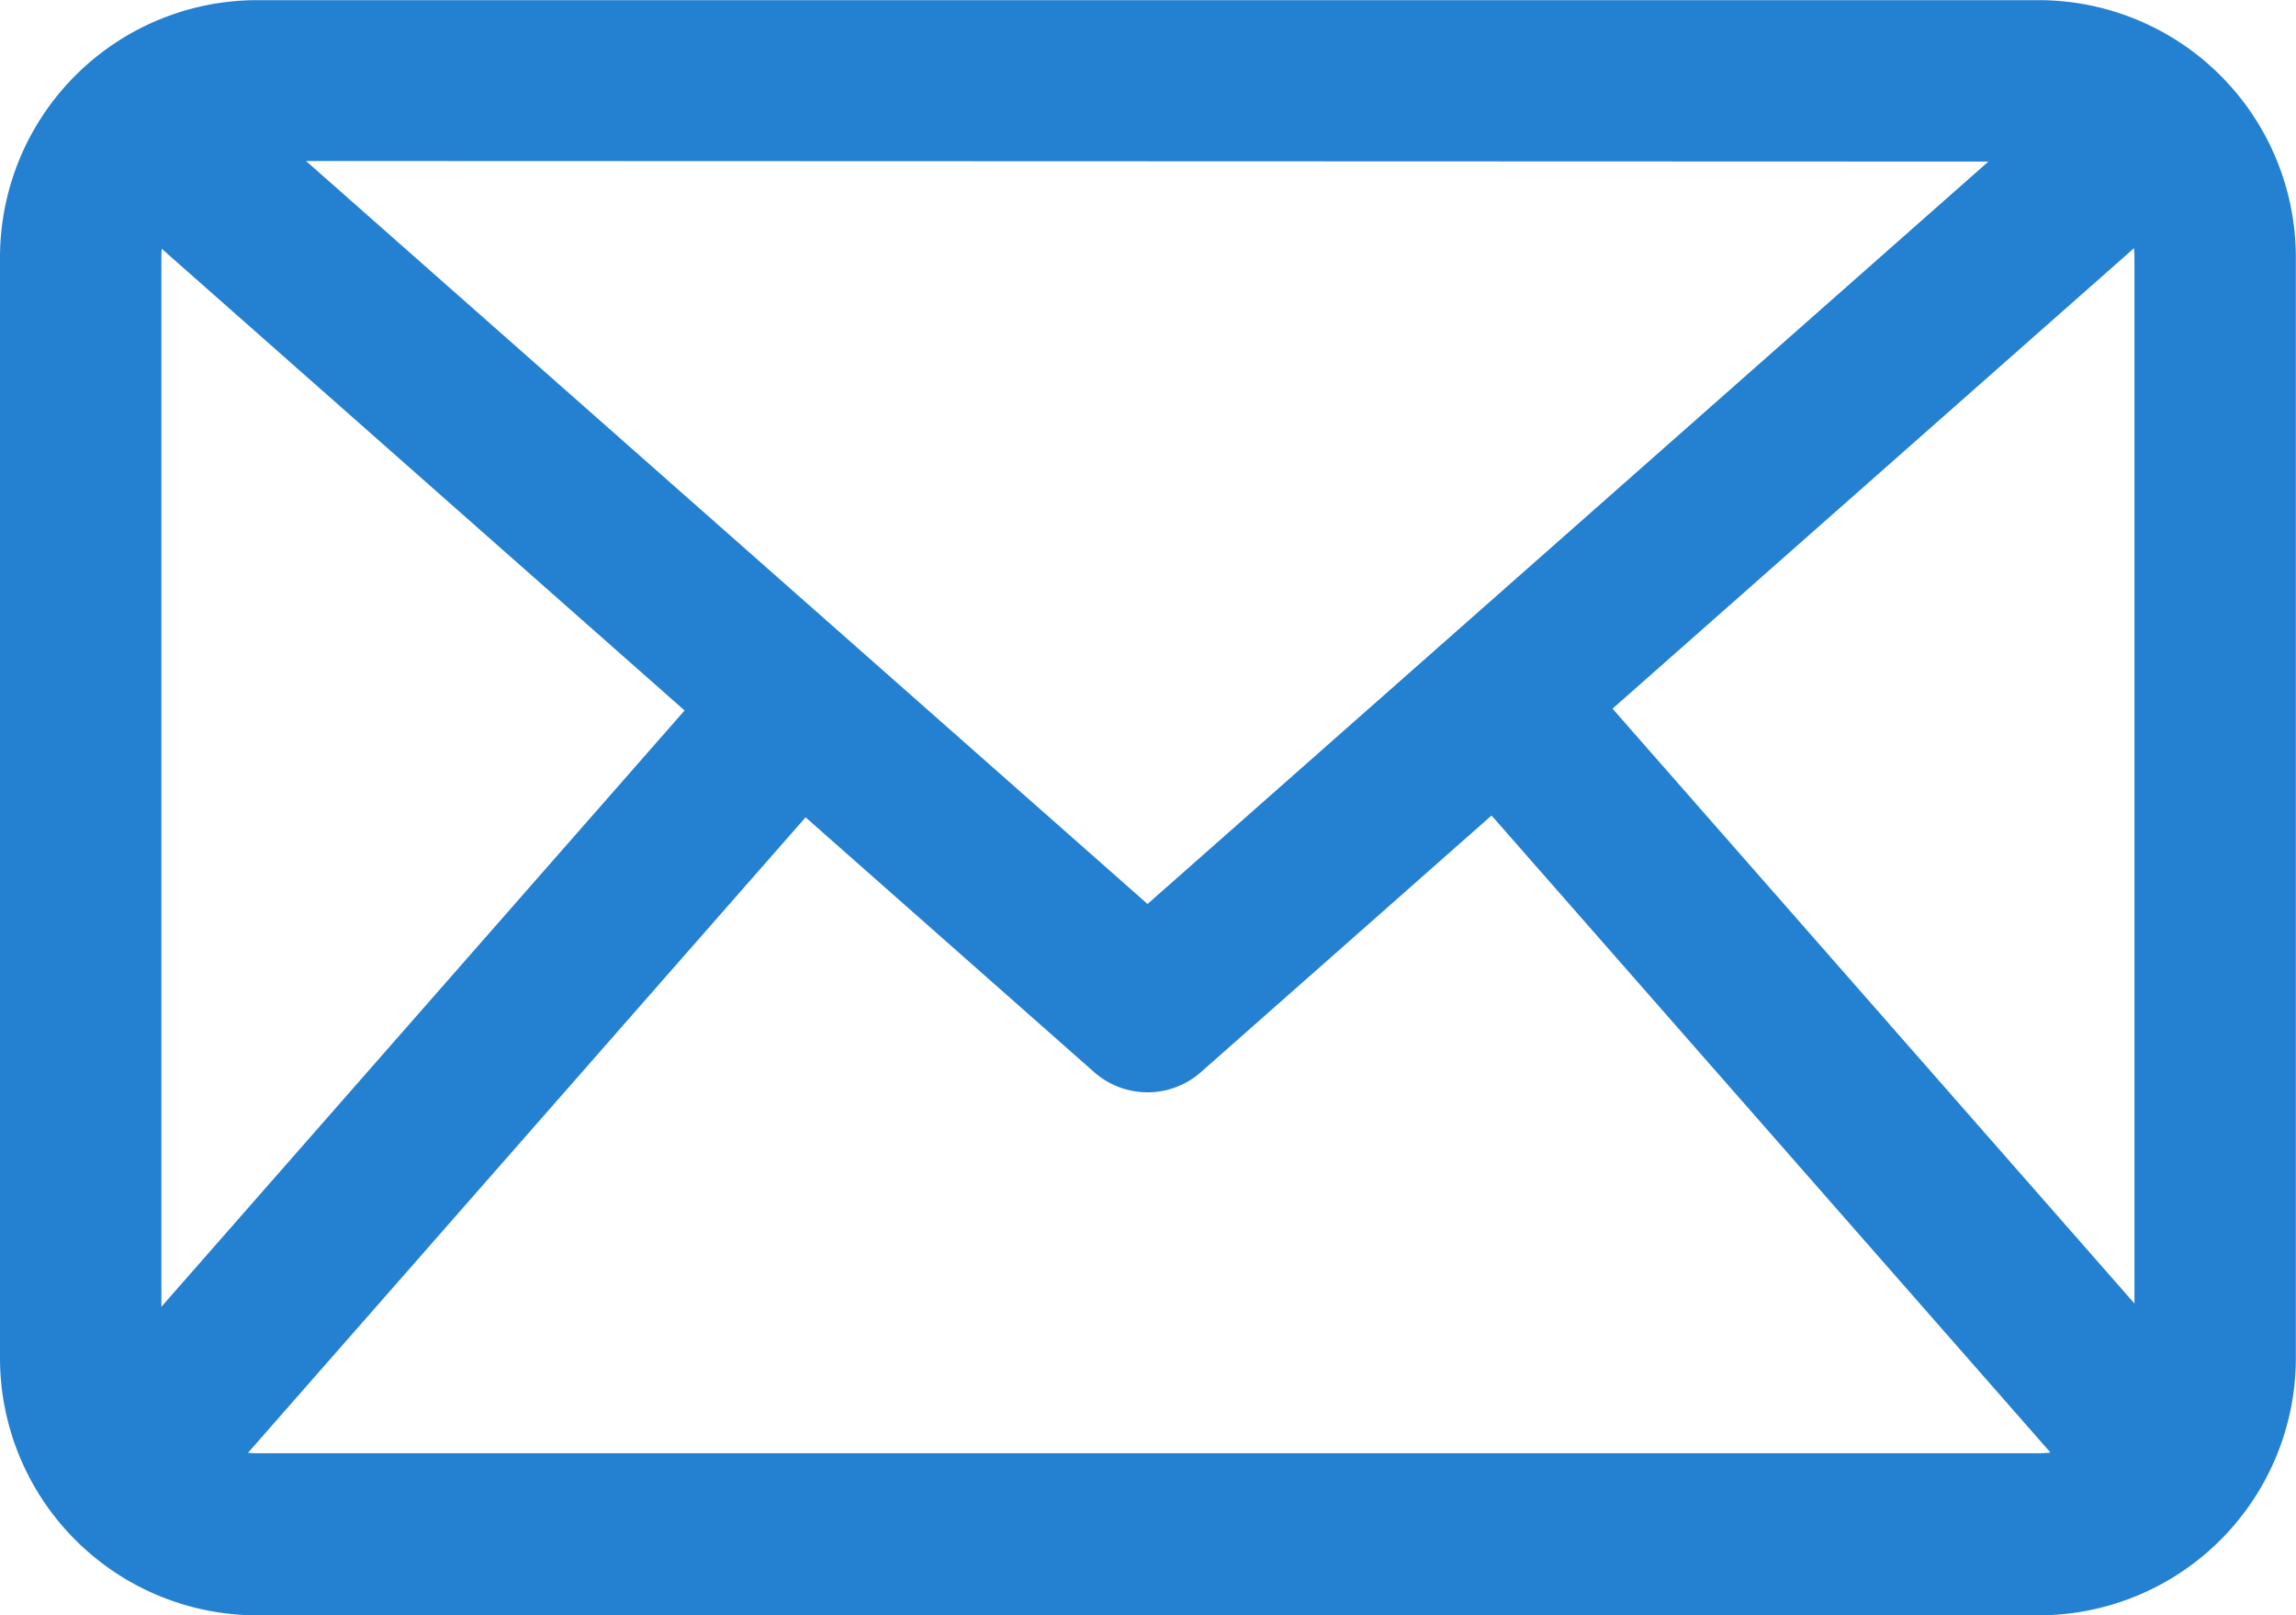
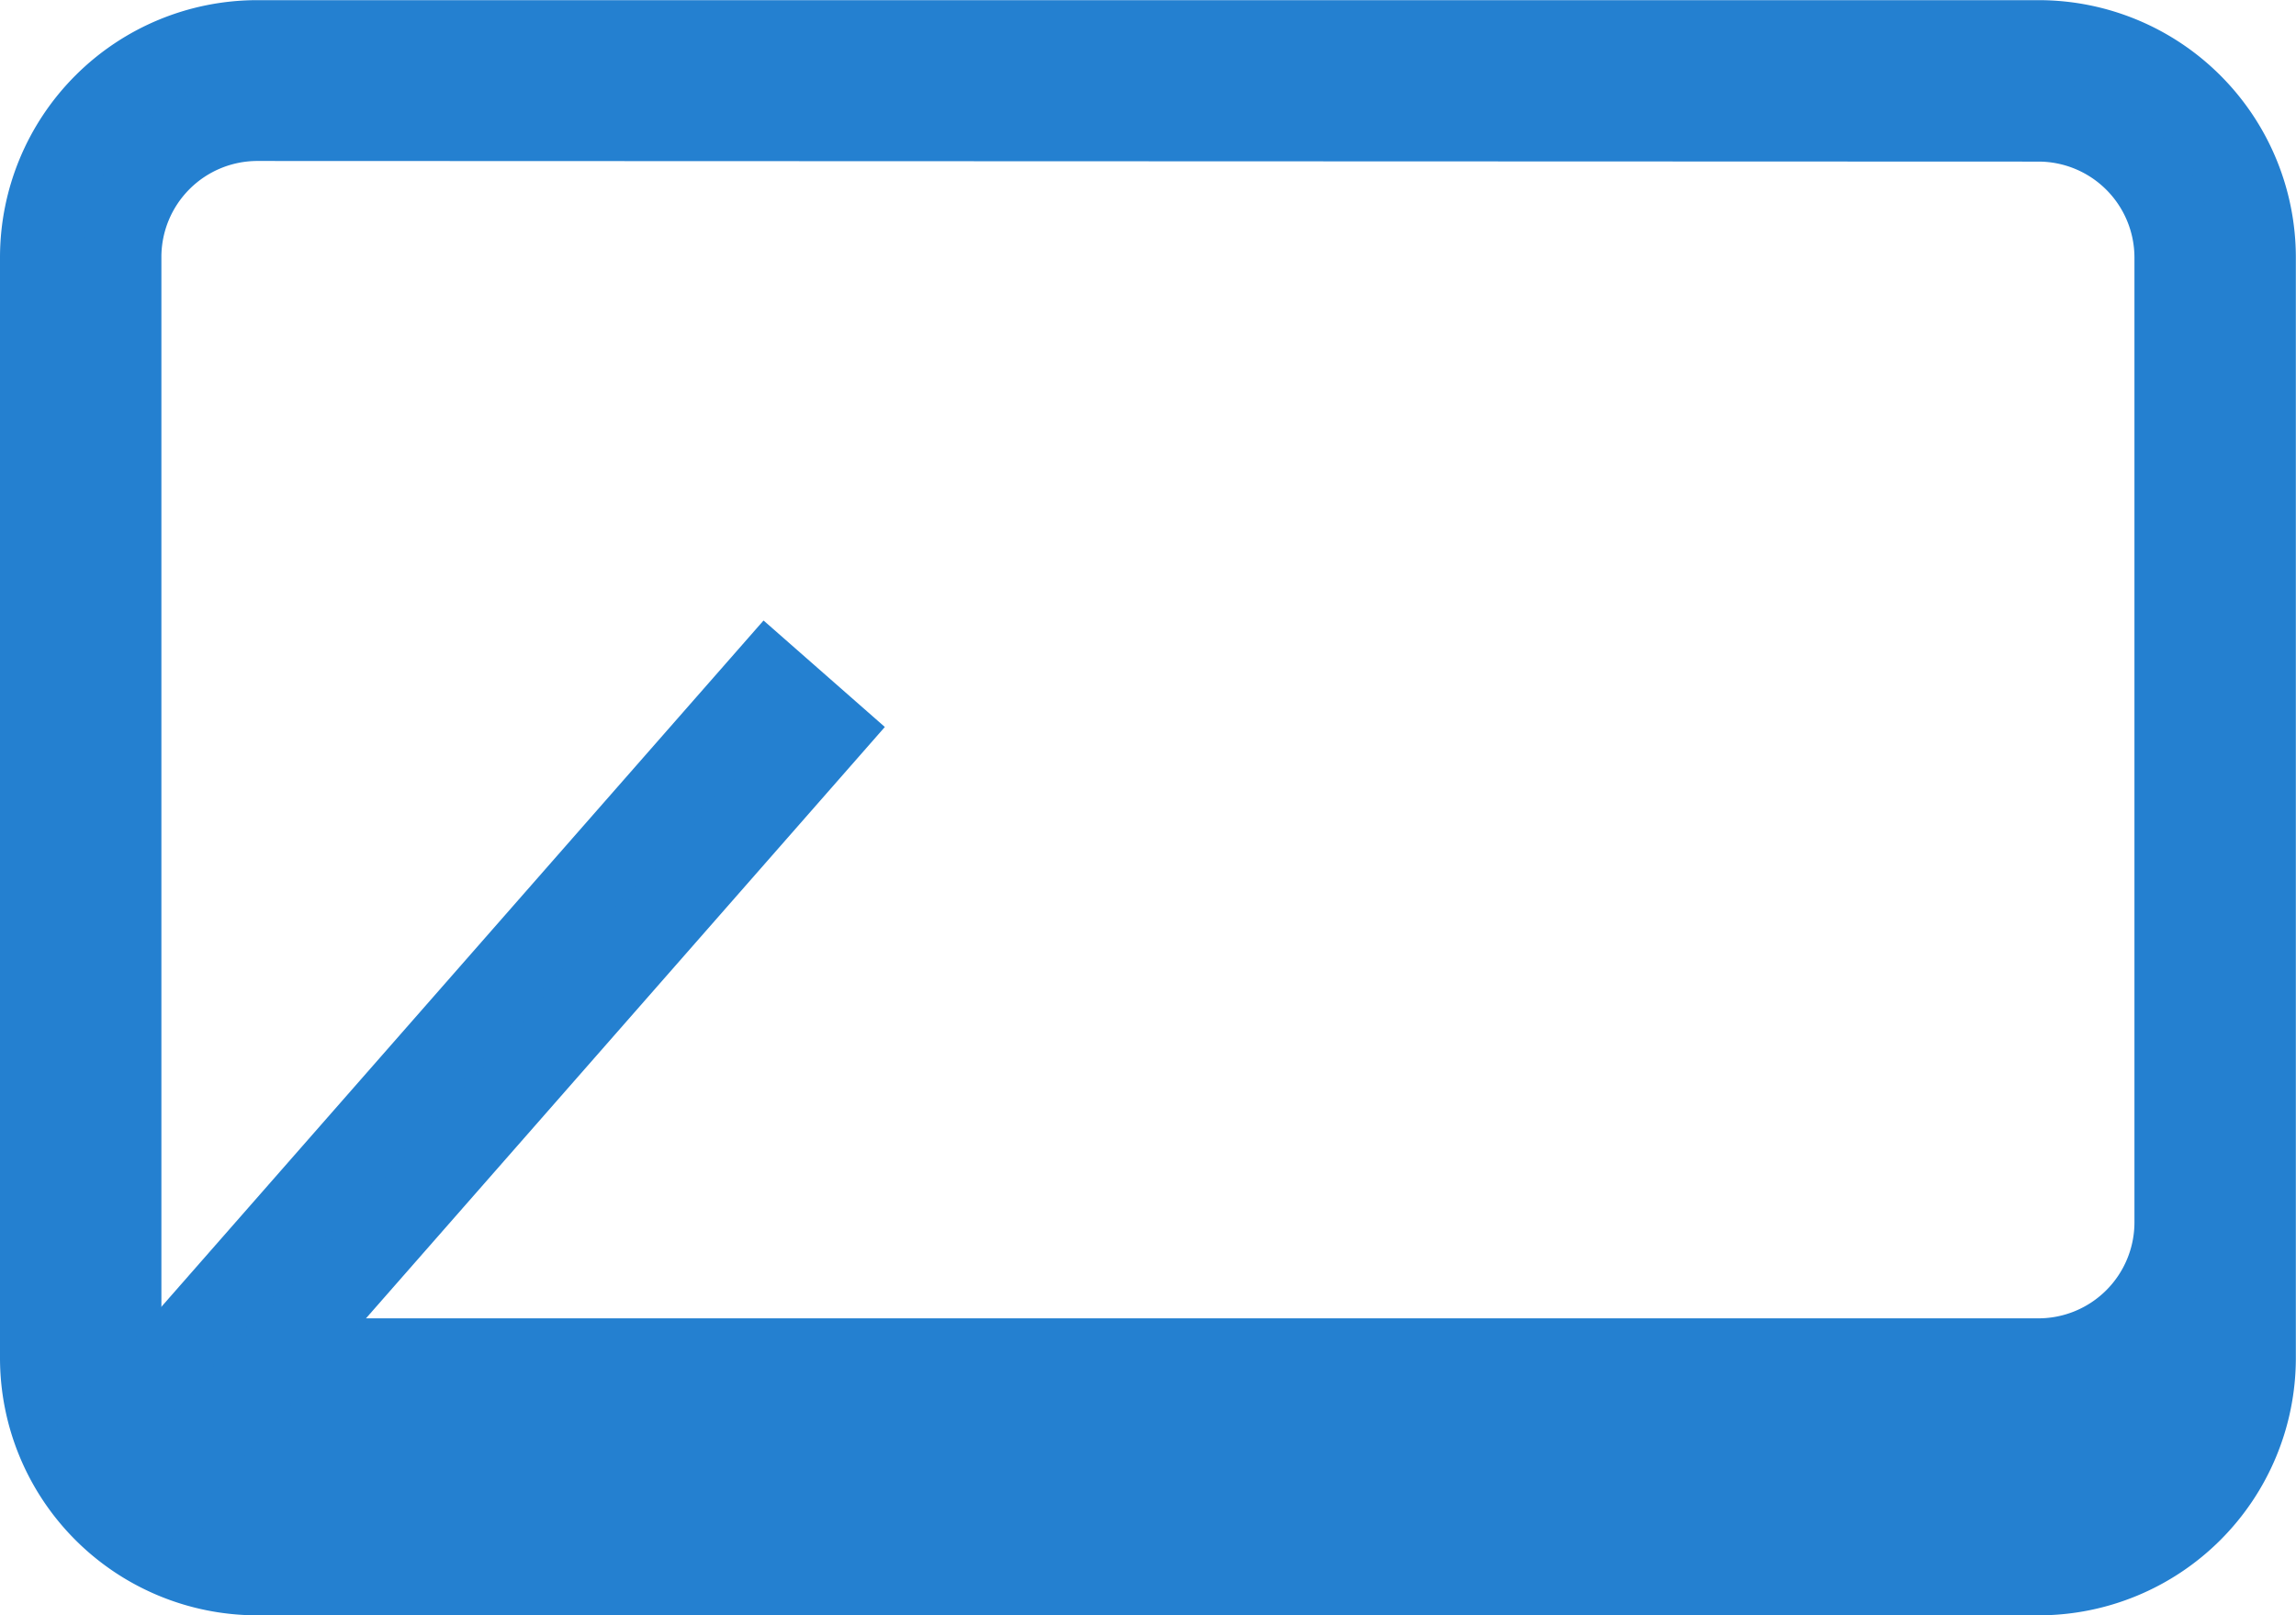
<svg xmlns="http://www.w3.org/2000/svg" width="14.724" height="10.356" viewBox="0 0 14.724 10.356">
  <g id="icon_mail" transform="translate(-9.103 -23.918)">
-     <path id="パス_56" data-name="パス 56" d="M22.176,34.024H10.753a1.4,1.4,0,0,1-1.4-1.4V25.569a1.4,1.4,0,0,1,1.4-1.4H22.176a1.4,1.4,0,0,1,1.4,1.4v7.055a1.4,1.4,0,0,1-1.4,1.4ZM10.753,24.7a.866.866,0,0,0-.865.865v7.055a.866.866,0,0,0,.865.865H22.176a.866.866,0,0,0,.865-.865V25.569a.866.866,0,0,0-.865-.865Z" transform="translate(0 0)" fill="#2480d0" stroke="#2480d0" stroke-width="0.5" />
-     <path id="パス_57" data-name="パス 57" d="M19.6,32.878a.268.268,0,0,1-.177-.067l-6.45-5.694.354-.4L19.6,32.254l6.273-5.537.354.4-6.45,5.694A.267.267,0,0,1,19.6,32.878Z" transform="translate(-3.138 -2.207)" fill="#2480d0" stroke="#2480d0" stroke-width="0.5" />
+     <path id="パス_56" data-name="パス 56" d="M22.176,34.024H10.753a1.4,1.4,0,0,1-1.4-1.4V25.569a1.4,1.4,0,0,1,1.4-1.4H22.176a1.4,1.4,0,0,1,1.4,1.4v7.055a1.4,1.4,0,0,1-1.4,1.4ZM10.753,24.7a.866.866,0,0,0-.865.865v7.055H22.176a.866.866,0,0,0,.865-.865V25.569a.866.866,0,0,0-.865-.865Z" transform="translate(0 0)" fill="#2480d0" stroke="#2480d0" stroke-width="0.5" />
    <path id="パス_58" data-name="パス 58" d="M0,0H6.565V.535H0Z" transform="translate(9.692 33.183) rotate(-48.728)" fill="#2480d0" stroke="#2480d0" stroke-width="0.5" />
-     <path id="パス_59" data-name="パス 59" d="M0,0H.535V6.565H0Z" transform="translate(18.516 28.594) rotate(-41.272)" fill="#2480d0" stroke="#2480d0" stroke-width="0.5" />
  </g>
</svg>